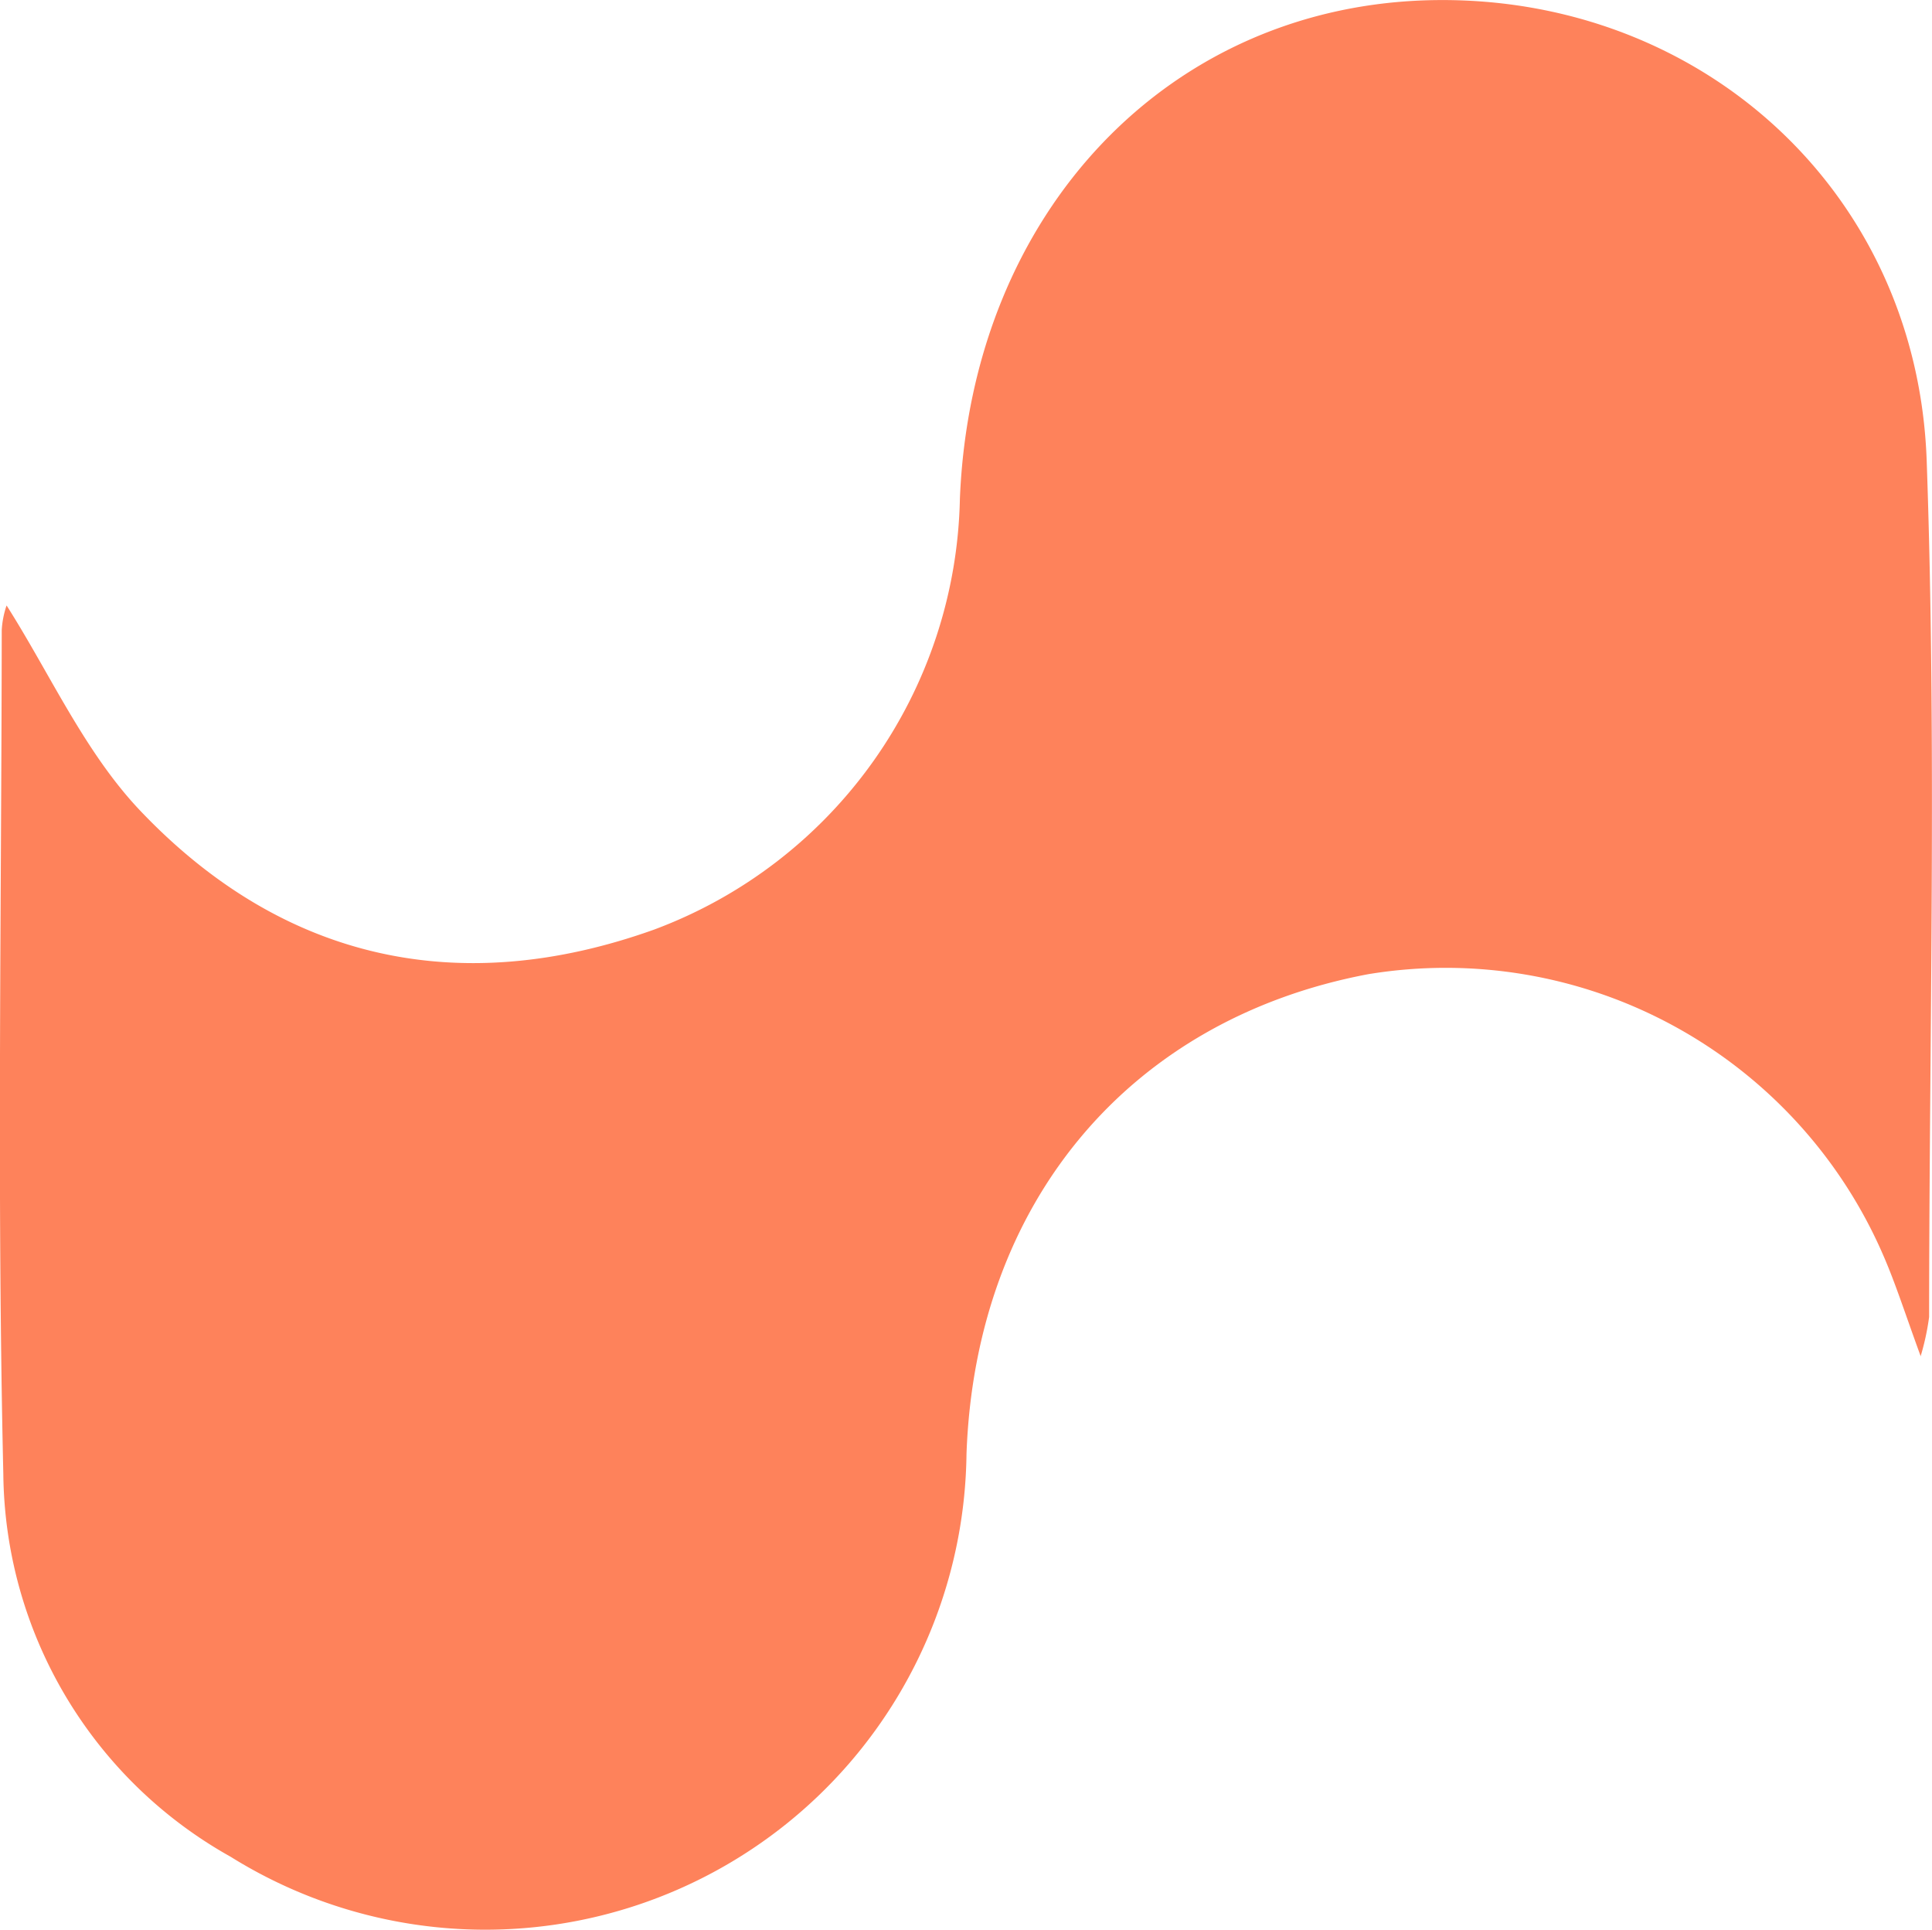
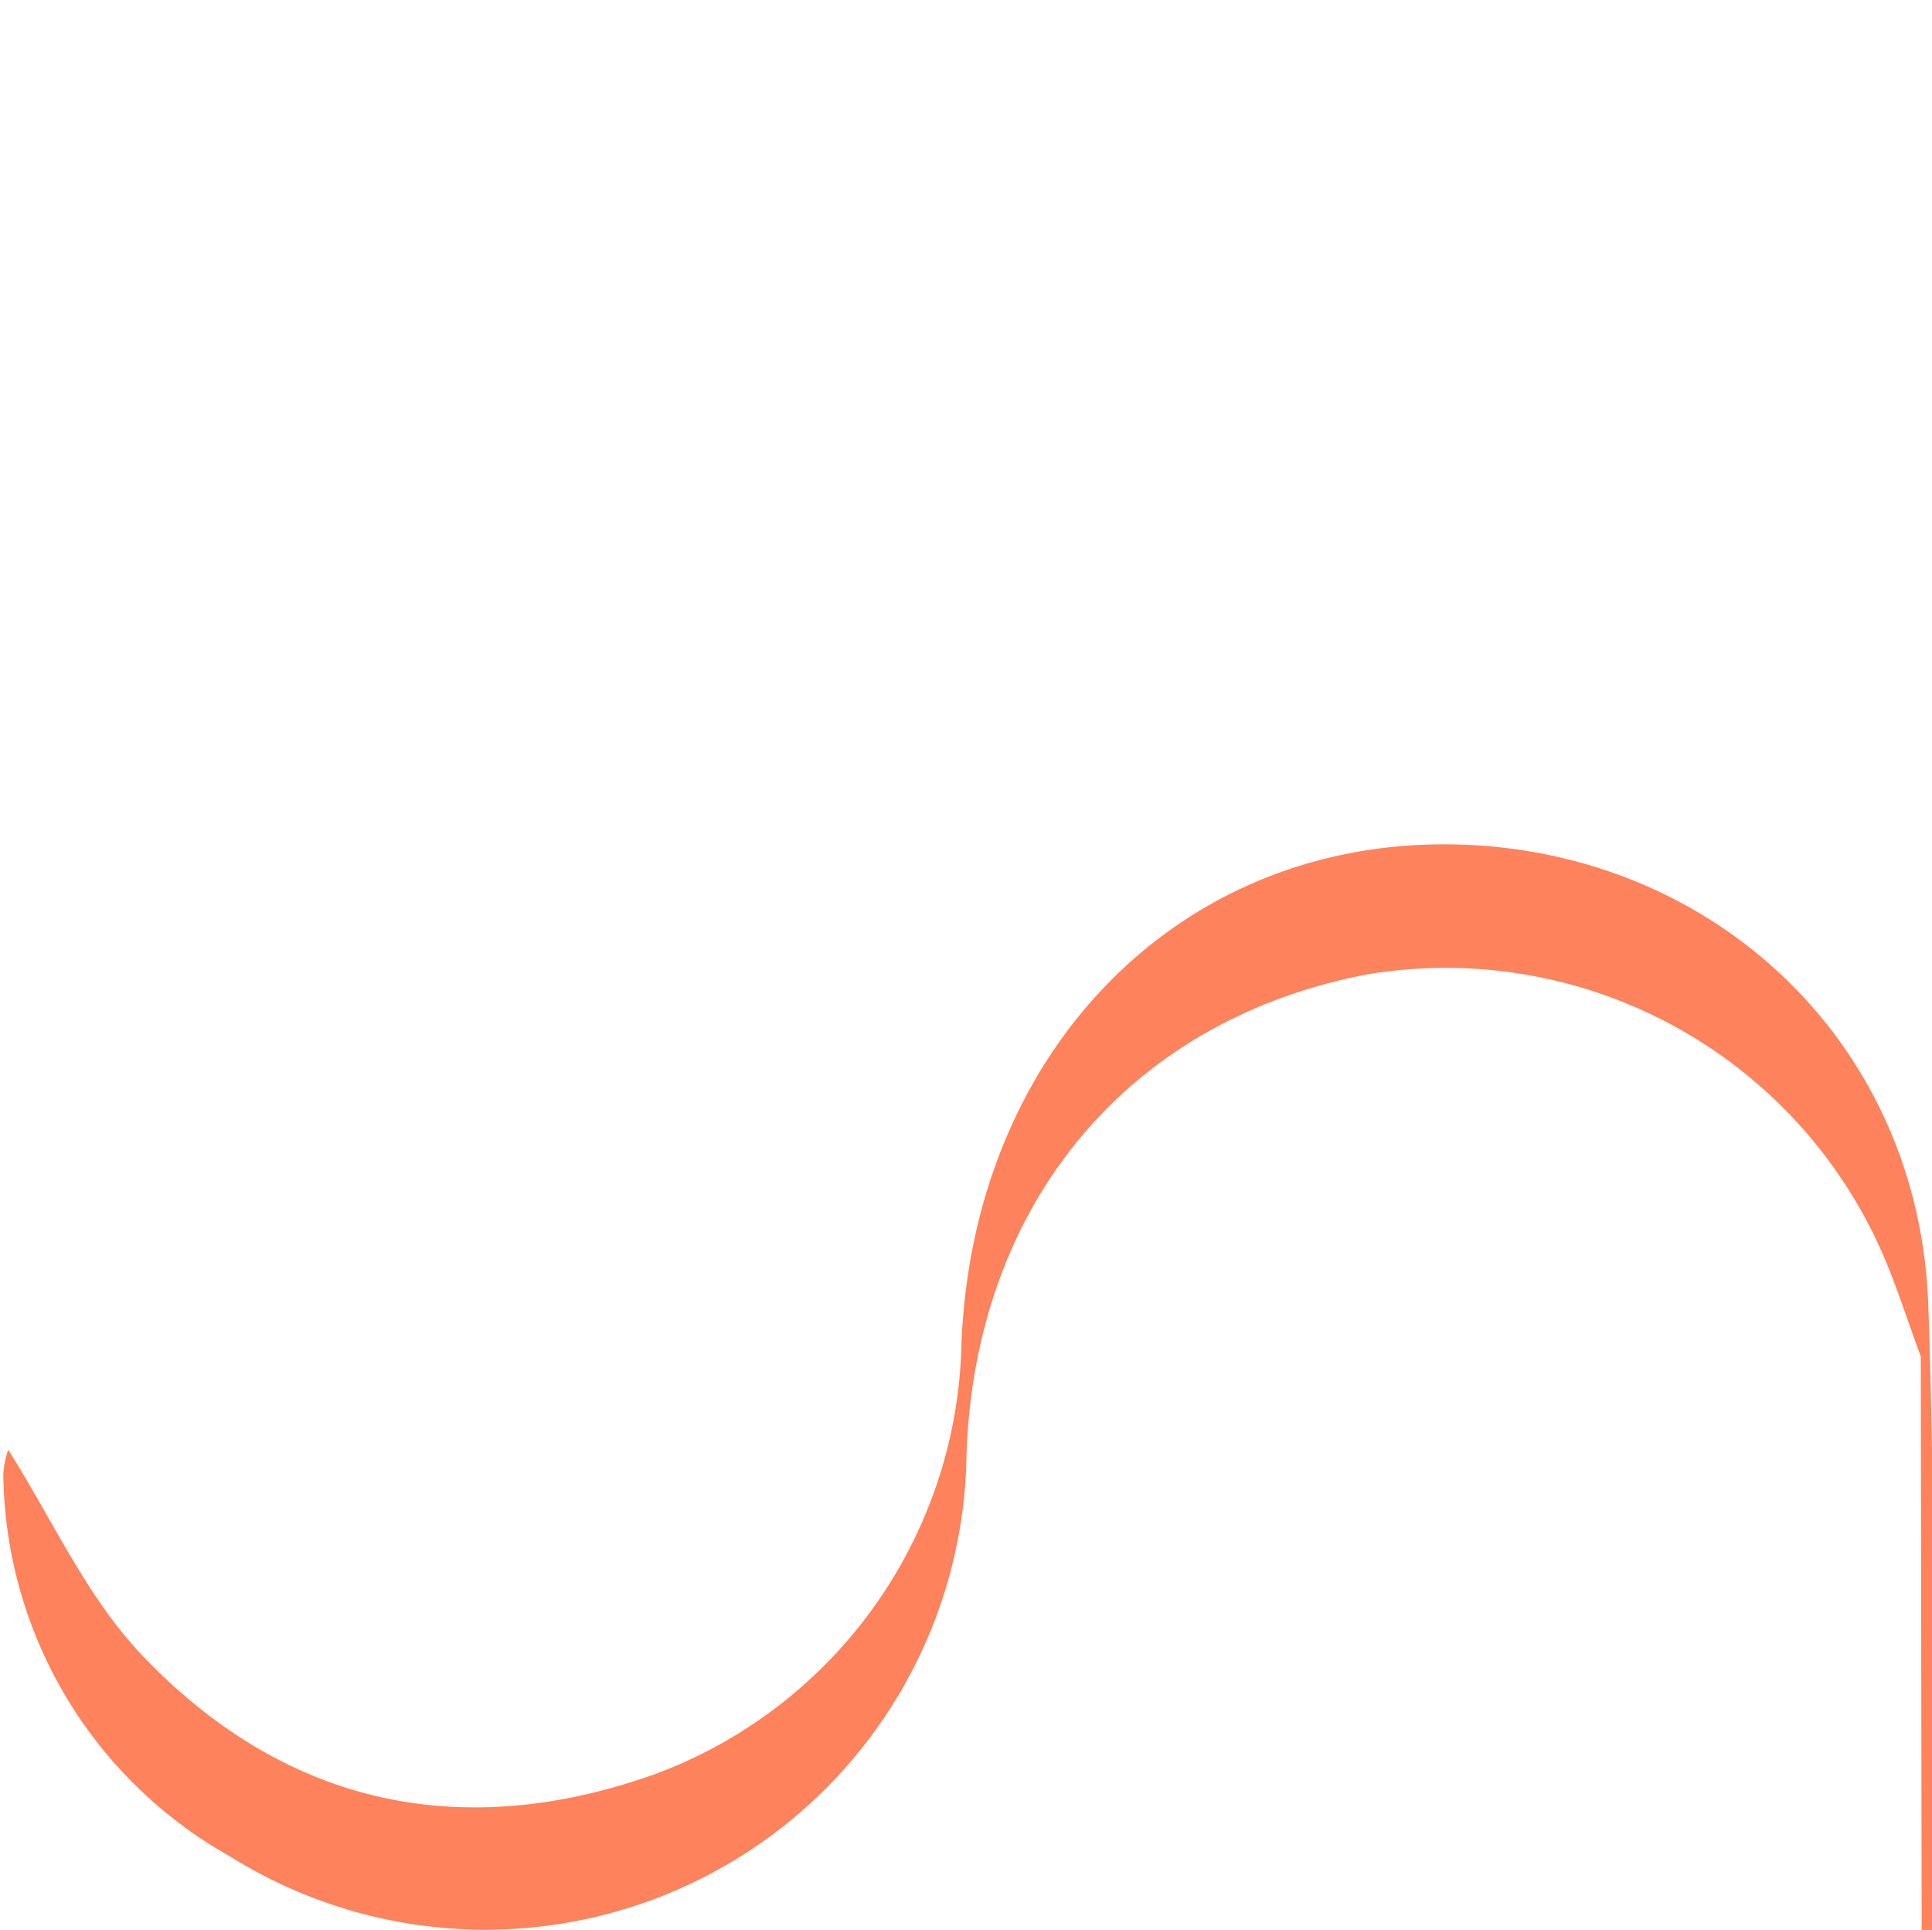
<svg xmlns="http://www.w3.org/2000/svg" width="74.308" height="74.216" viewBox="0 0 74.308 74.216">
-   <path id="Path_23143" data-name="Path 23143" d="M418.207,229.9c-.6-1.64-.963-2.789-1.441-3.887A18.337,18.337,0,0,0,396.954,215.2c-9.2,1.737-15.11,8.8-15.45,18.46a18.508,18.508,0,0,1-28.3,15.481,17.057,17.057,0,0,1-8.745-14.707c-.247-10.817-.073-21.644-.061-32.467a3.538,3.538,0,0,1,.186-.947c1.671,2.624,3.011,5.662,5.164,7.917,5.476,5.741,12.259,7.225,19.741,4.548a18.065,18.065,0,0,0,11.761-16.562c.445-11.038,8.075-19.045,18.285-19.182s18.534,7.341,18.9,17.715c.386,10.964.1,21.952.093,32.928a9.721,9.721,0,0,1-.331,1.524" transform="translate(-344.331 -177.737)" fill="#fe825b" />
+   <path id="Path_23143" data-name="Path 23143" d="M418.207,229.9c-.6-1.64-.963-2.789-1.441-3.887A18.337,18.337,0,0,0,396.954,215.2c-9.2,1.737-15.11,8.8-15.45,18.46a18.508,18.508,0,0,1-28.3,15.481,17.057,17.057,0,0,1-8.745-14.707a3.538,3.538,0,0,1,.186-.947c1.671,2.624,3.011,5.662,5.164,7.917,5.476,5.741,12.259,7.225,19.741,4.548a18.065,18.065,0,0,0,11.761-16.562c.445-11.038,8.075-19.045,18.285-19.182s18.534,7.341,18.9,17.715c.386,10.964.1,21.952.093,32.928a9.721,9.721,0,0,1-.331,1.524" transform="translate(-344.331 -177.737)" fill="#fe825b" />
</svg>